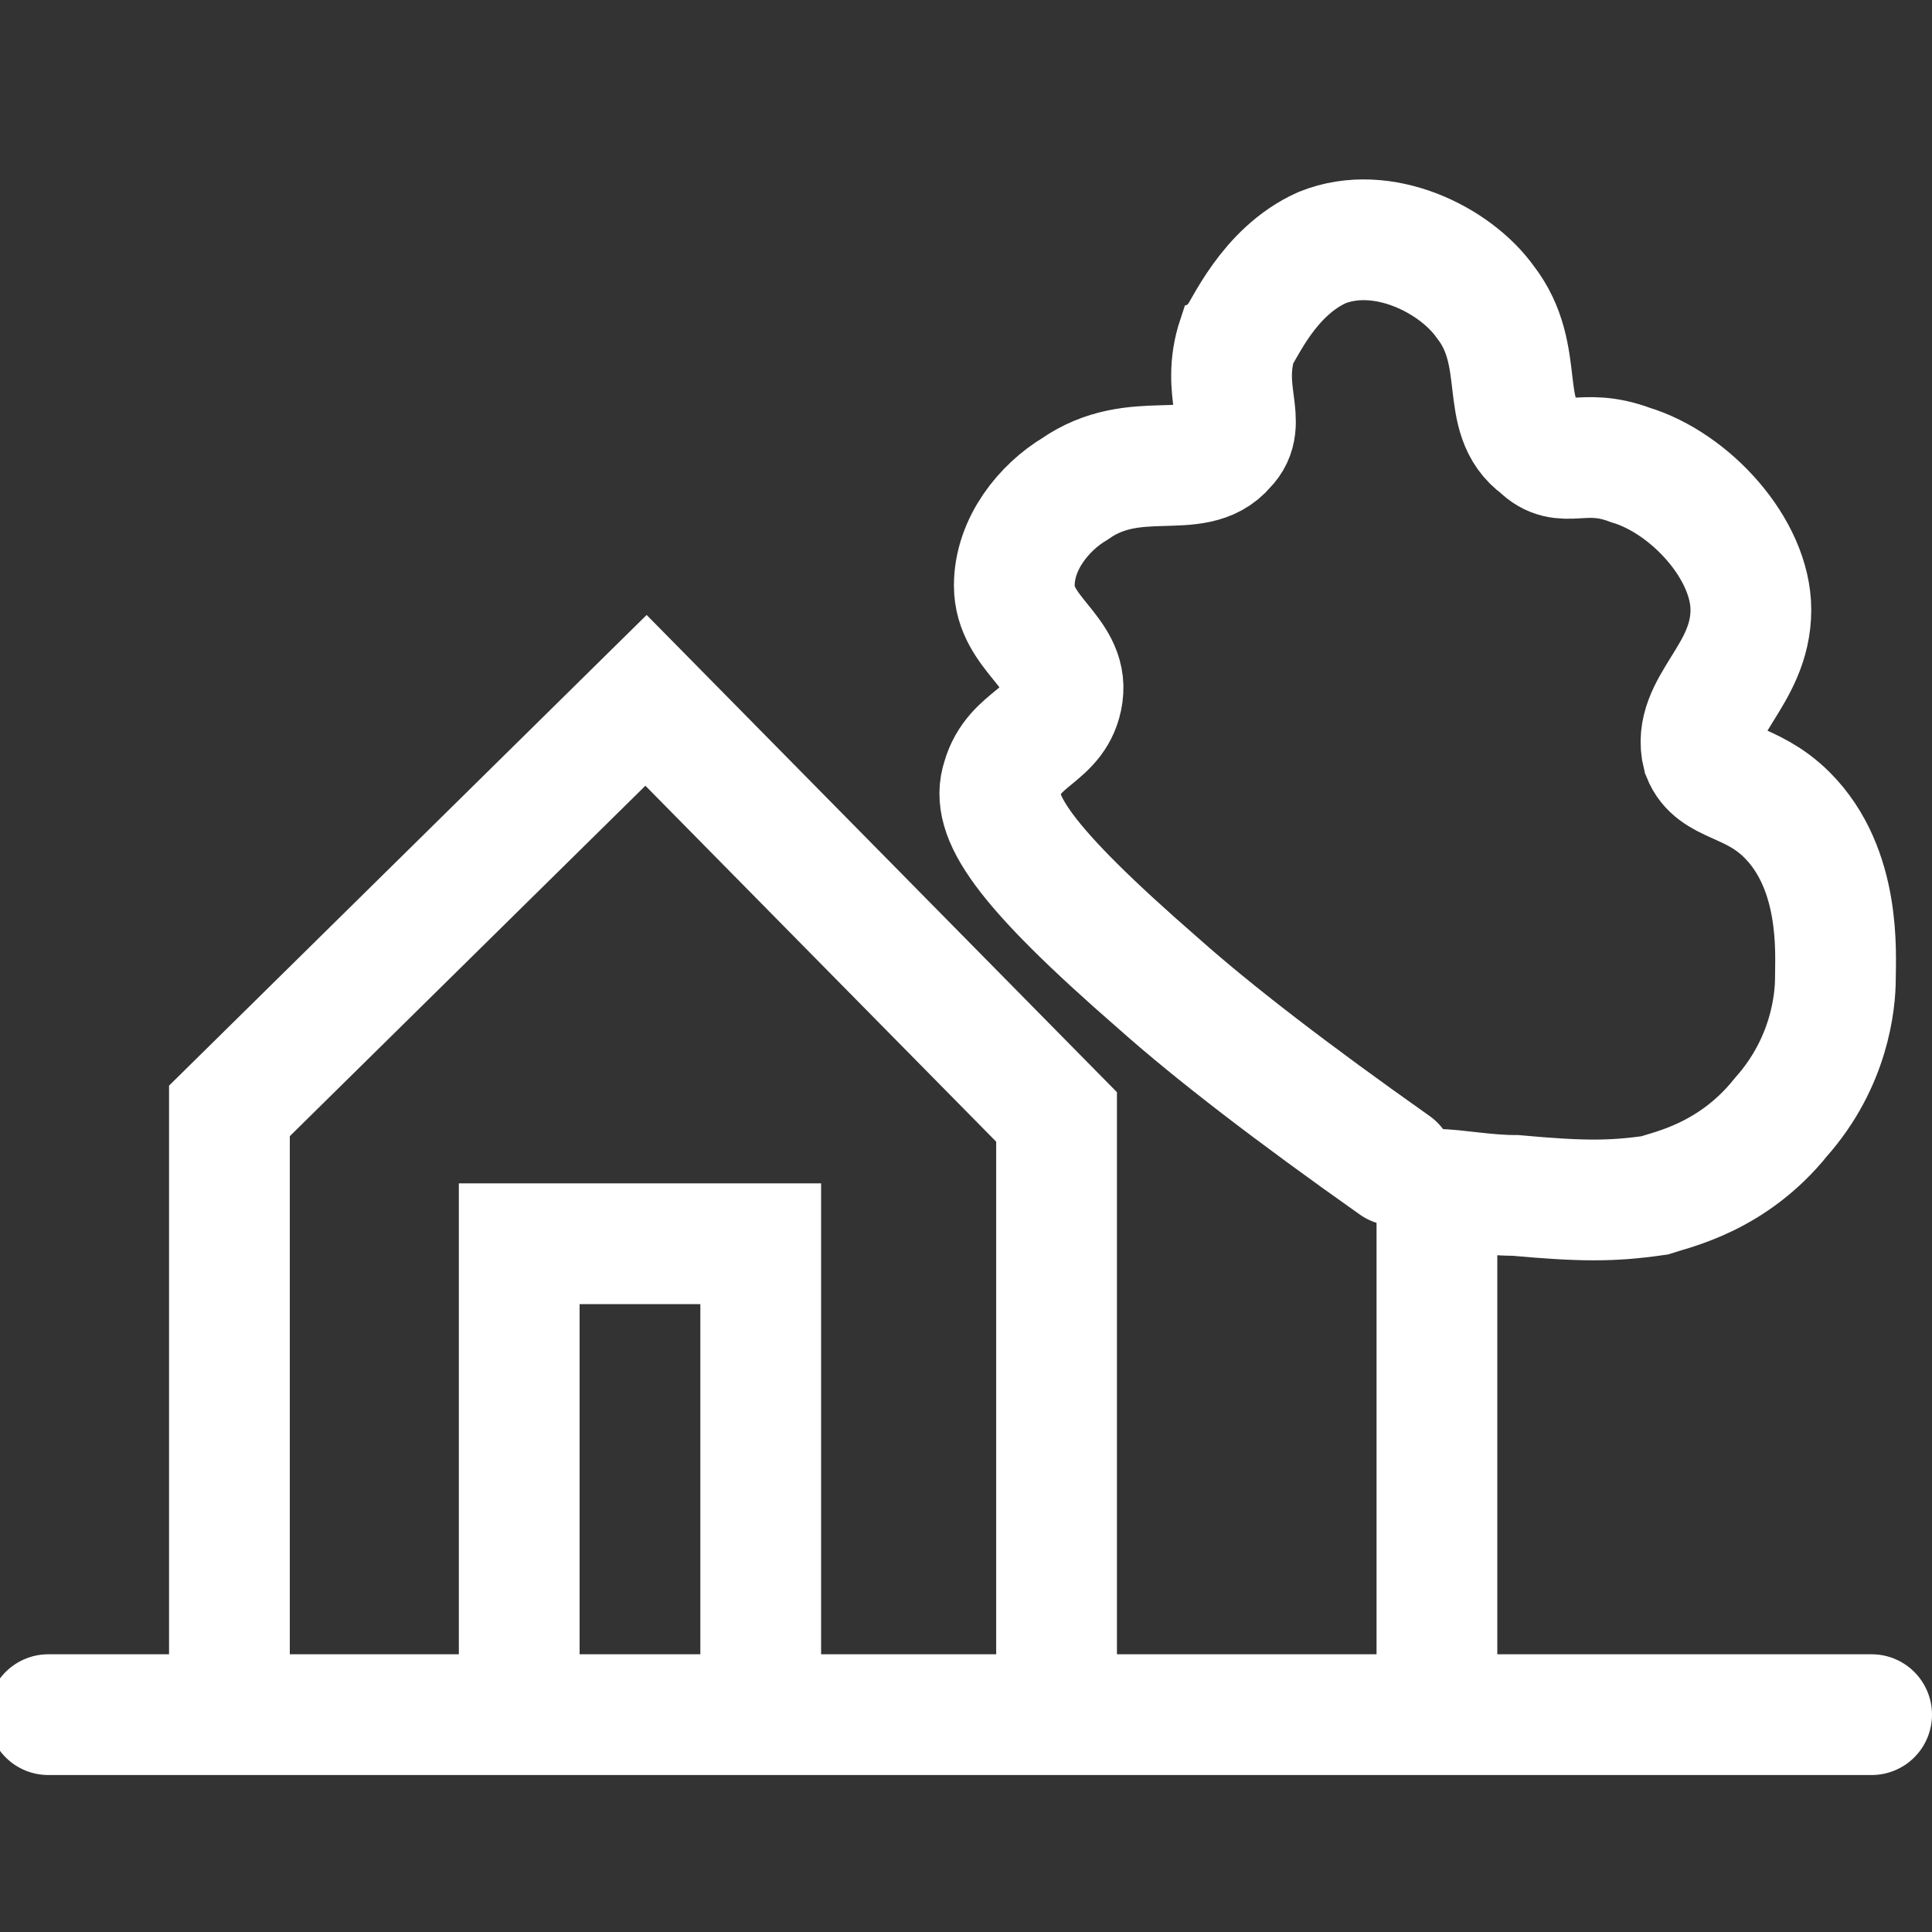
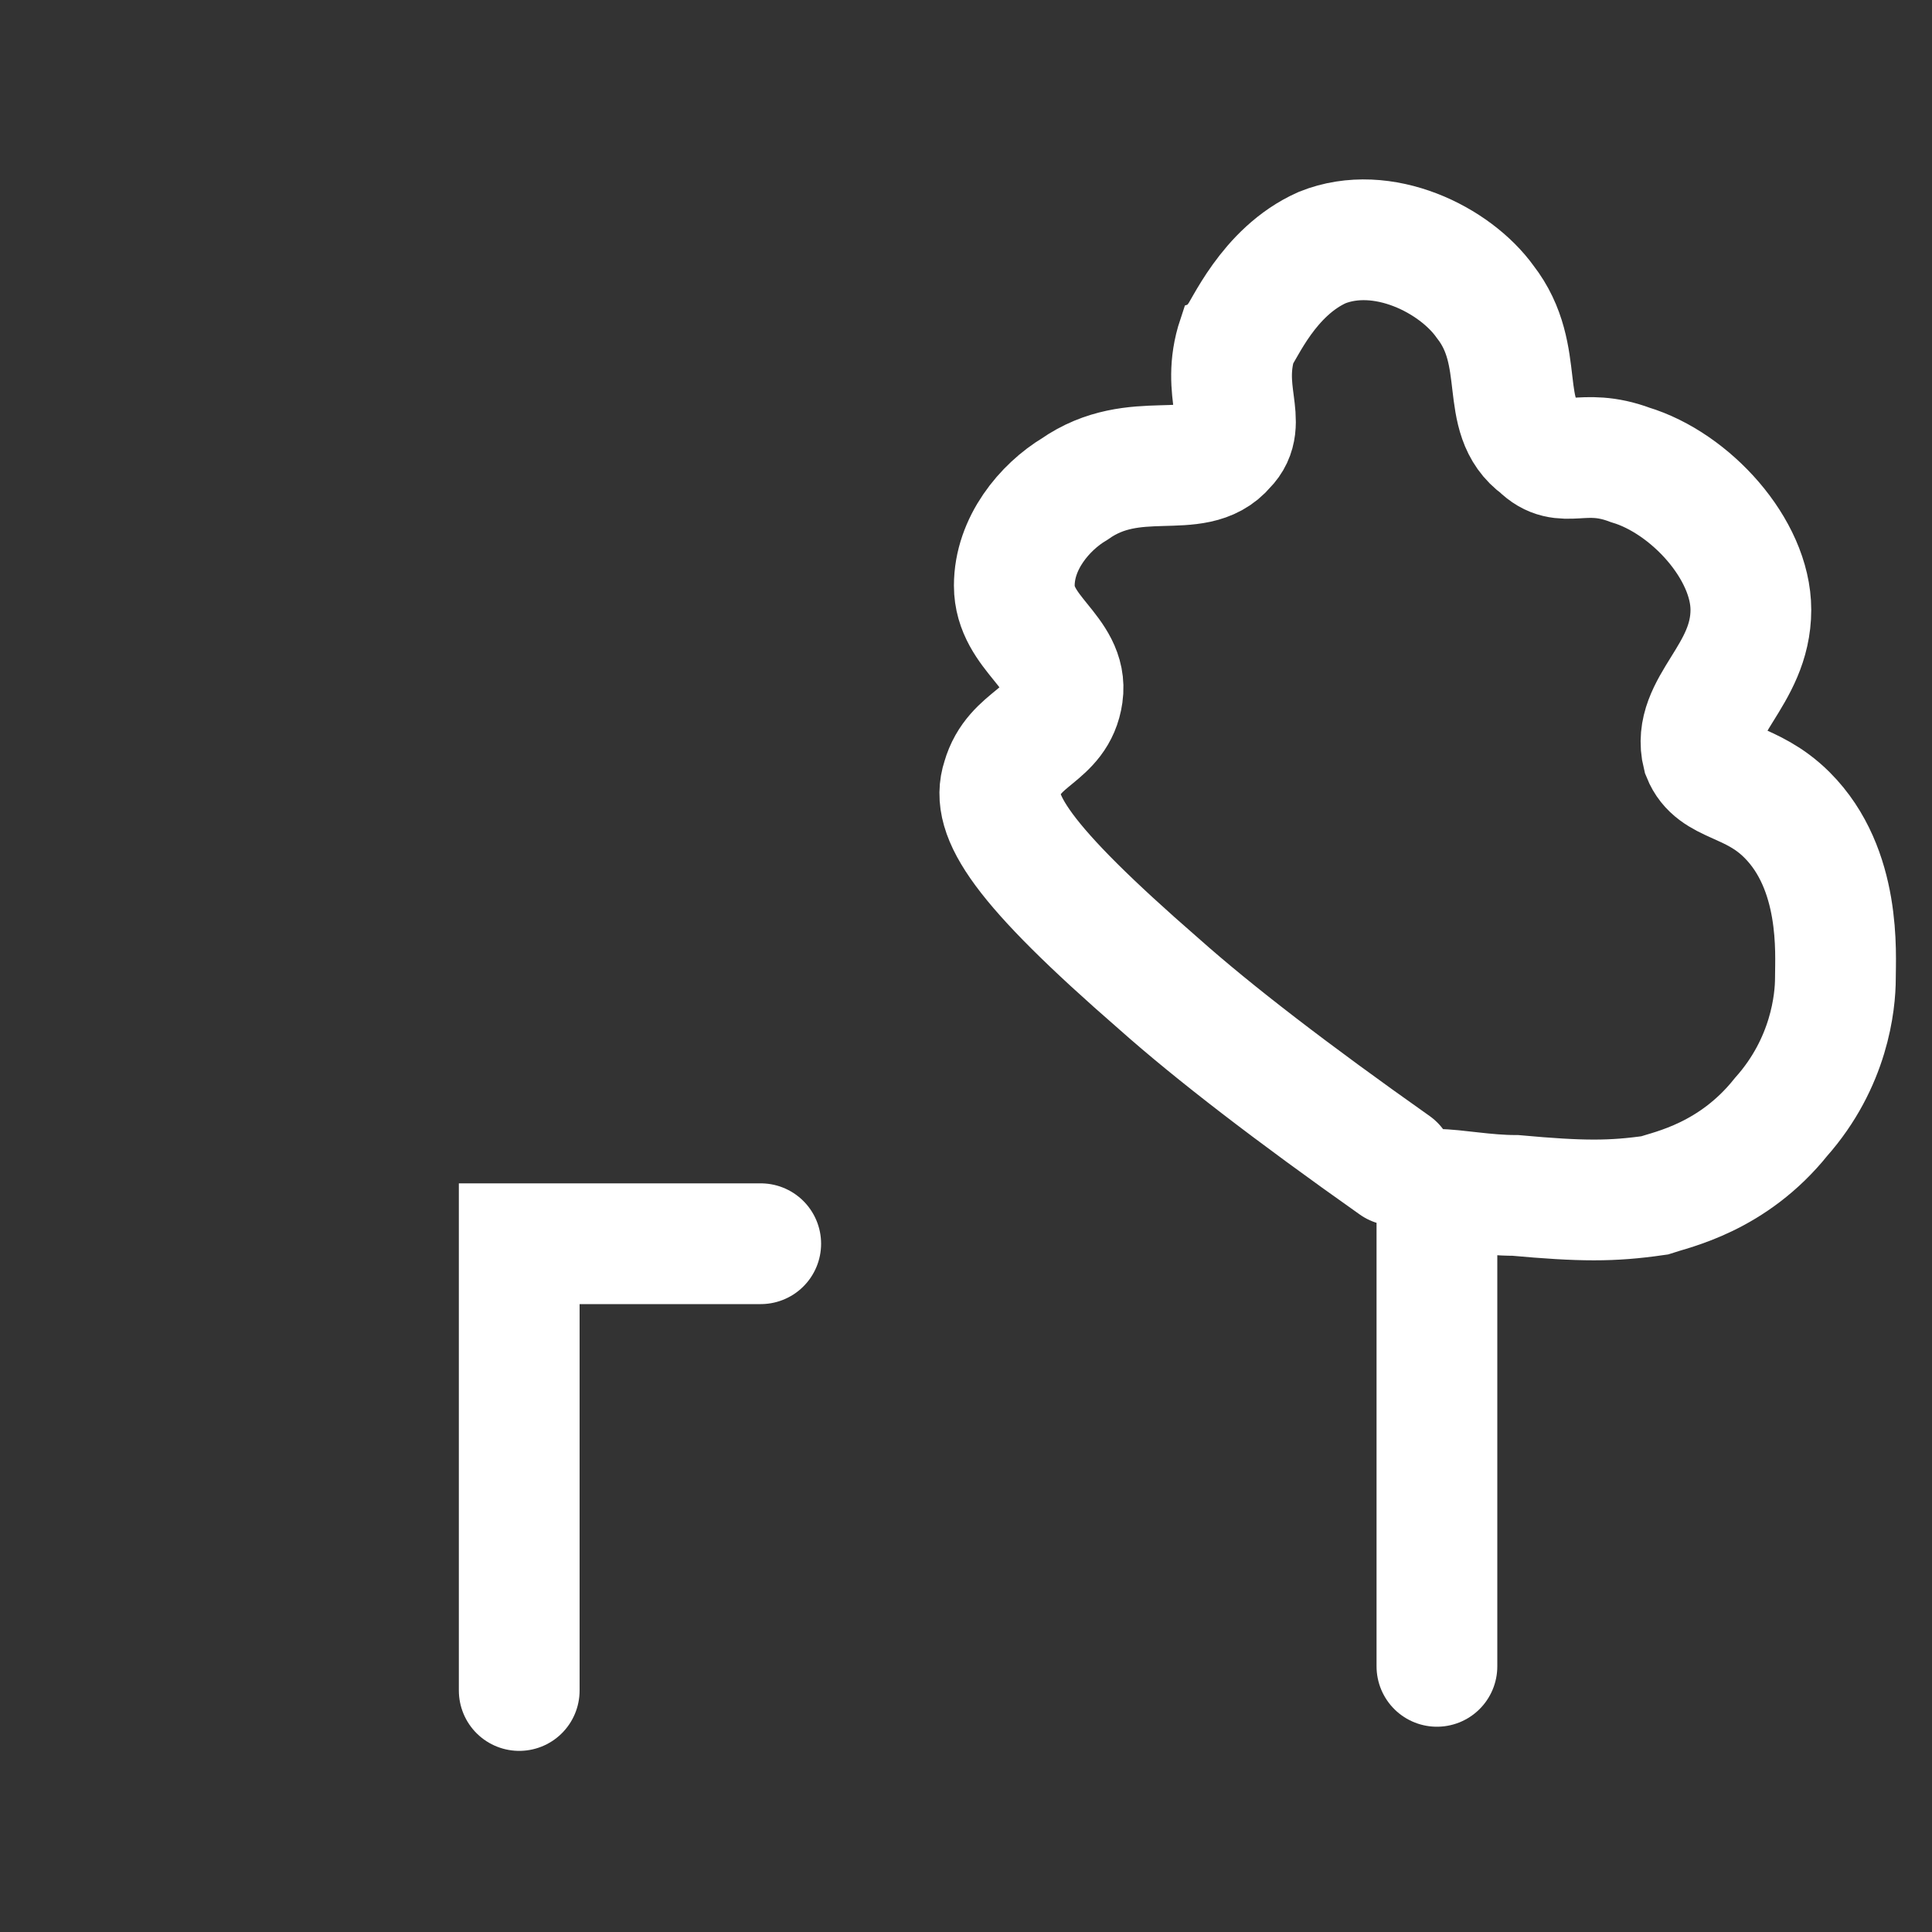
<svg xmlns="http://www.w3.org/2000/svg" id="Ebene_1" width="32" height="32" viewBox="0 0 32 32" fill="none">
  <rect x="0" y="0" width="32" height="32" fill="#333333" stroke="none" />
-   <path d="M0.8,28.4H31" stroke="#FFFFFF" stroke-width="2" stroke-linecap="round" stroke-linejoin="round" stroke-miterlimit="10" />
-   <path d="M8.6,28v-7.4h4v7.5" stroke="#FFFFFF" stroke-width="2" stroke-linecap="round" stroke-miterlimit="10" />
-   <path d="M3.8,27.9v-9.5l6.9-6.8l6.8,6.9v9.6" stroke="#FFFFFF" stroke-width="2" stroke-linecap="round" stroke-miterlimit="10" />
+   <path d="M8.6,28v-7.4h4" stroke="#FFFFFF" stroke-width="2" stroke-linecap="round" stroke-miterlimit="10" />
  <path d="M23.8,27.6c0-1.5,0-3.1,0-4.6c0-1.1,0-2.2,0-3.3c0.3,0,0.8,0.1,1.3,0.1c1.1,0.1,1.6,0.1,2.3,0  c0.3-0.1,1.3-0.3,2.1-1.3c0.8-0.9,0.9-1.9,0.9-2.3s0.1-1.8-0.8-2.7c-0.6-0.6-1.2-0.5-1.4-1C28,11.7,29,11.2,29,10.1c0-1-1-2.1-2-2.4  c-0.8-0.3-1.1,0.1-1.5-0.3c-0.7-0.5-0.2-1.5-0.9-2.4c-0.5-0.7-1.7-1.3-2.7-0.9c-0.9,0.4-1.3,1.4-1.4,1.5c-0.3,0.9,0.2,1.4-0.2,1.8  c-0.5,0.6-1.5,0-2.5,0.7c-0.5,0.3-1,0.9-1,1.6c0,0.8,0.9,1.1,0.8,1.8s-0.8,0.7-1,1.4c-0.2,0.6,0.3,1.4,2.6,3.4  c0.9,0.8,2.2,1.8,3.9,3" stroke="#FFFFFF" stroke-width="2" stroke-linecap="round" stroke-miterlimit="10" />
</svg>